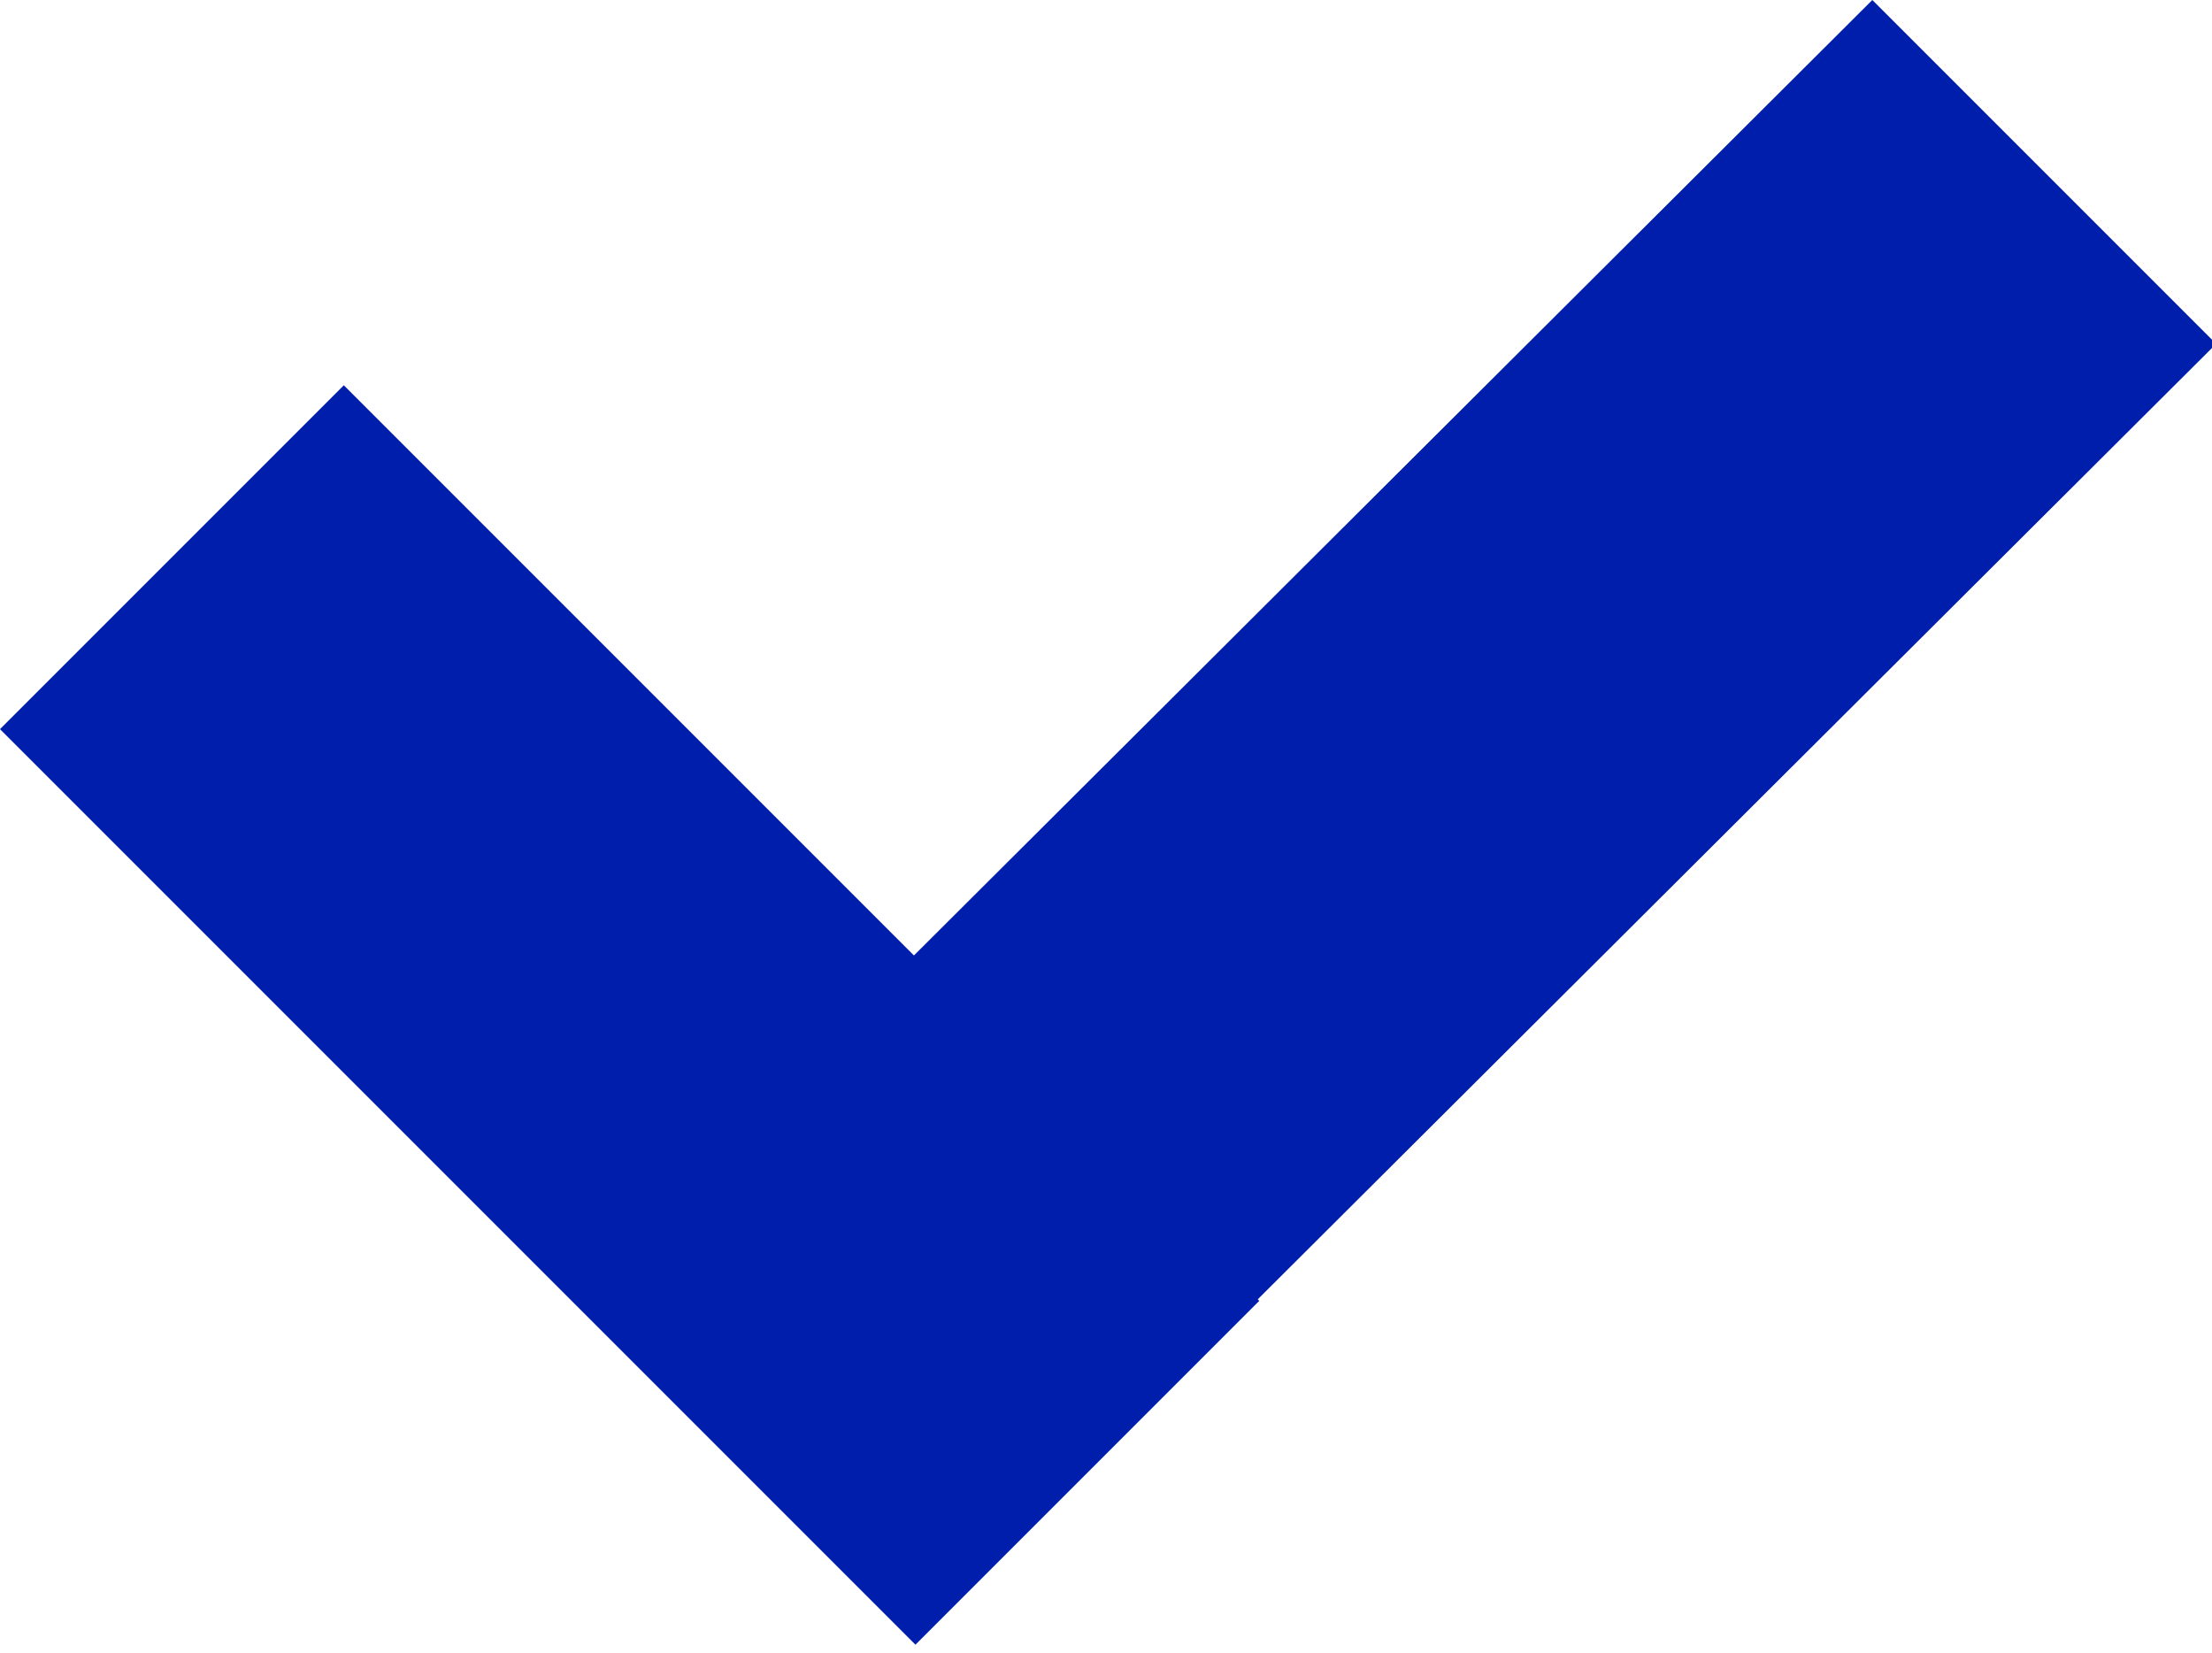
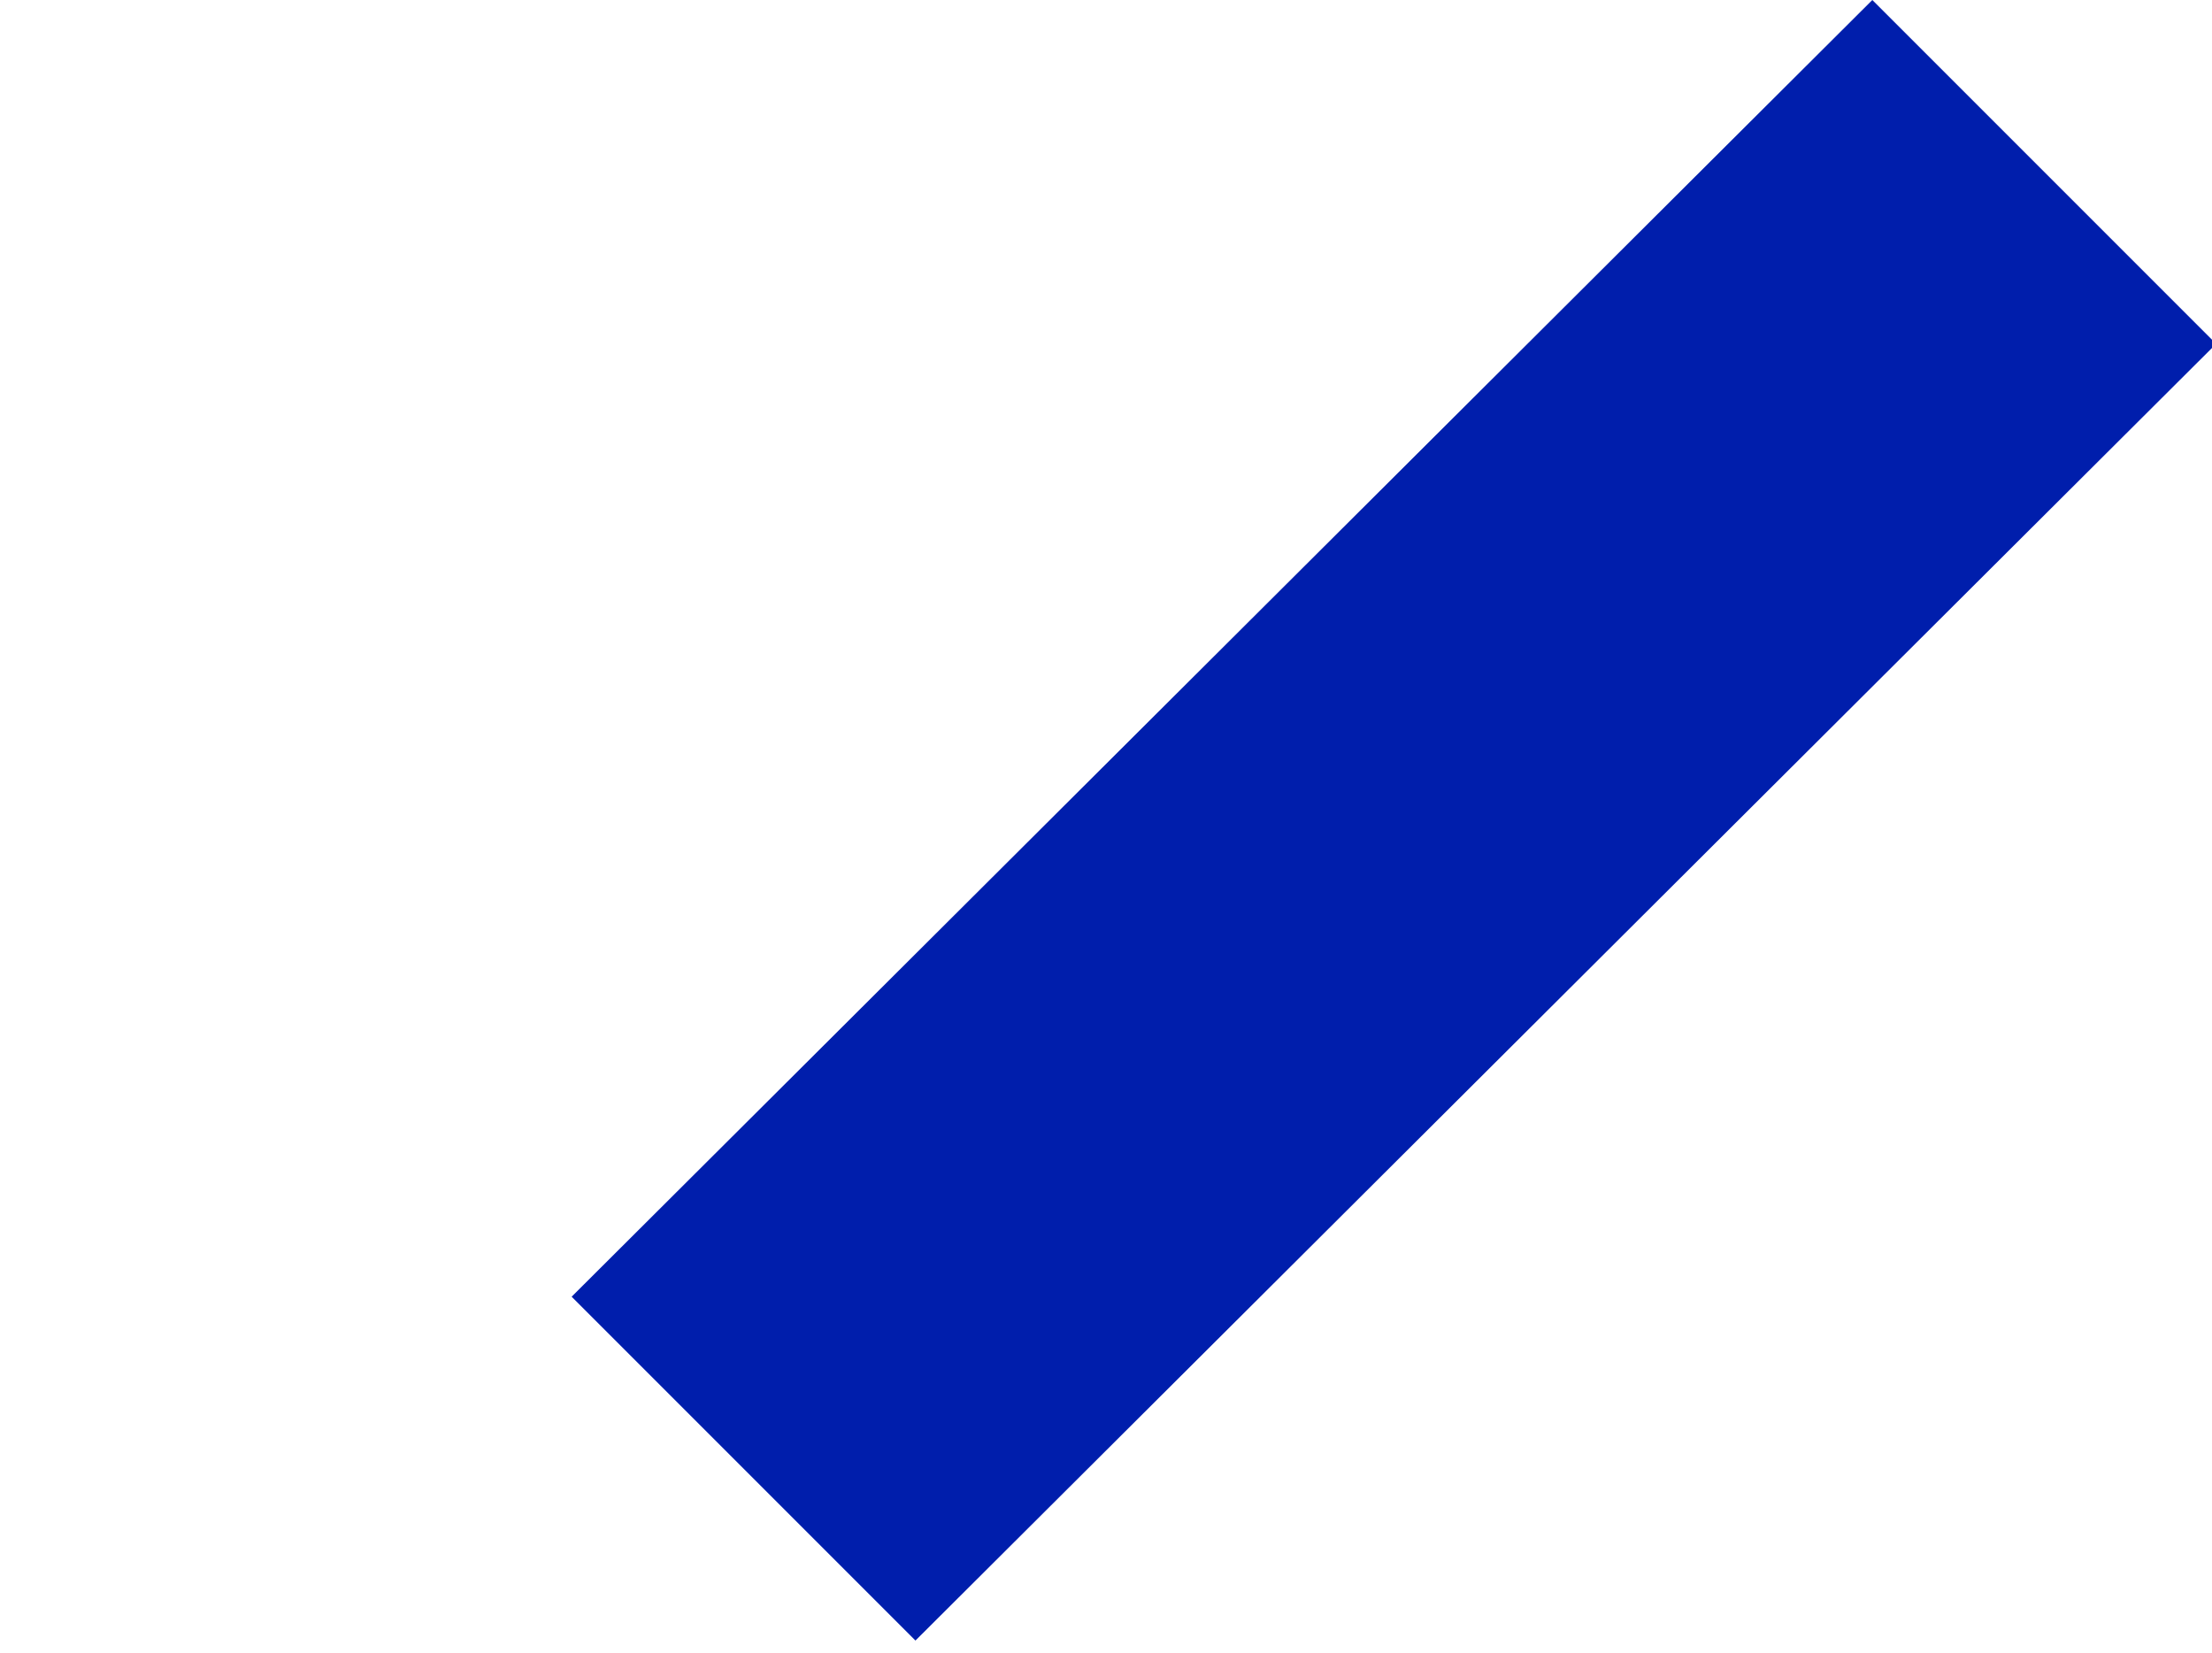
<svg xmlns="http://www.w3.org/2000/svg" version="1.1" id="Warstwa_1" x="0px" y="0px" viewBox="0 0 53.4 39.9" style="enable-background:new 0 0 53.4 39.9;" xml:space="preserve">
  <style type="text/css">
	.st0{fill-rule:evenodd;clip-rule:evenodd;fill:#001EAC;}
</style>
  <g>
-     <path class="st0" d="M0,17.6l8.3-8.3l22.1,22.1l-8.3,8.3L0,17.6z" />
    <path class="st0" d="M45.2,0l8.3,8.3L22.1,39.6l-8.3-8.3L45.2,0z" />
  </g>
</svg>